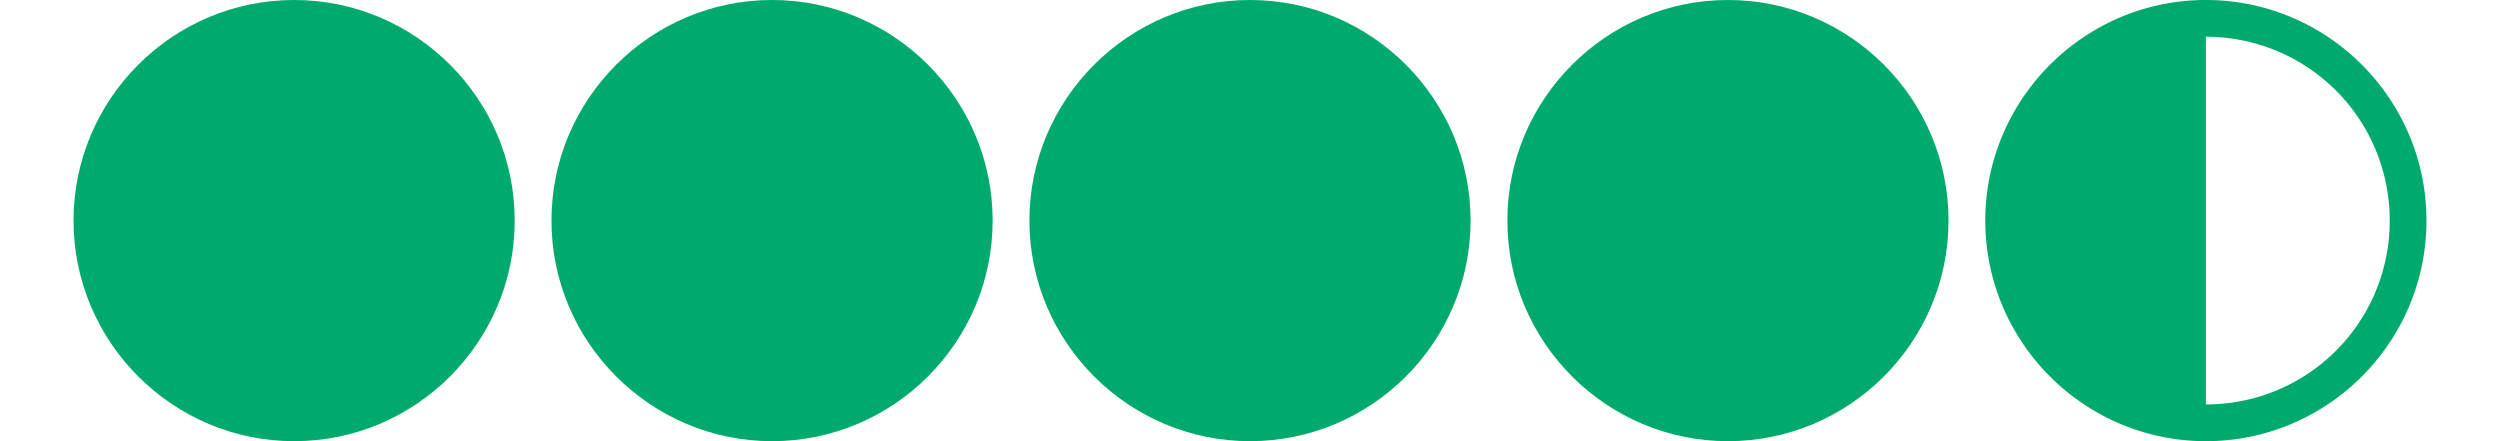
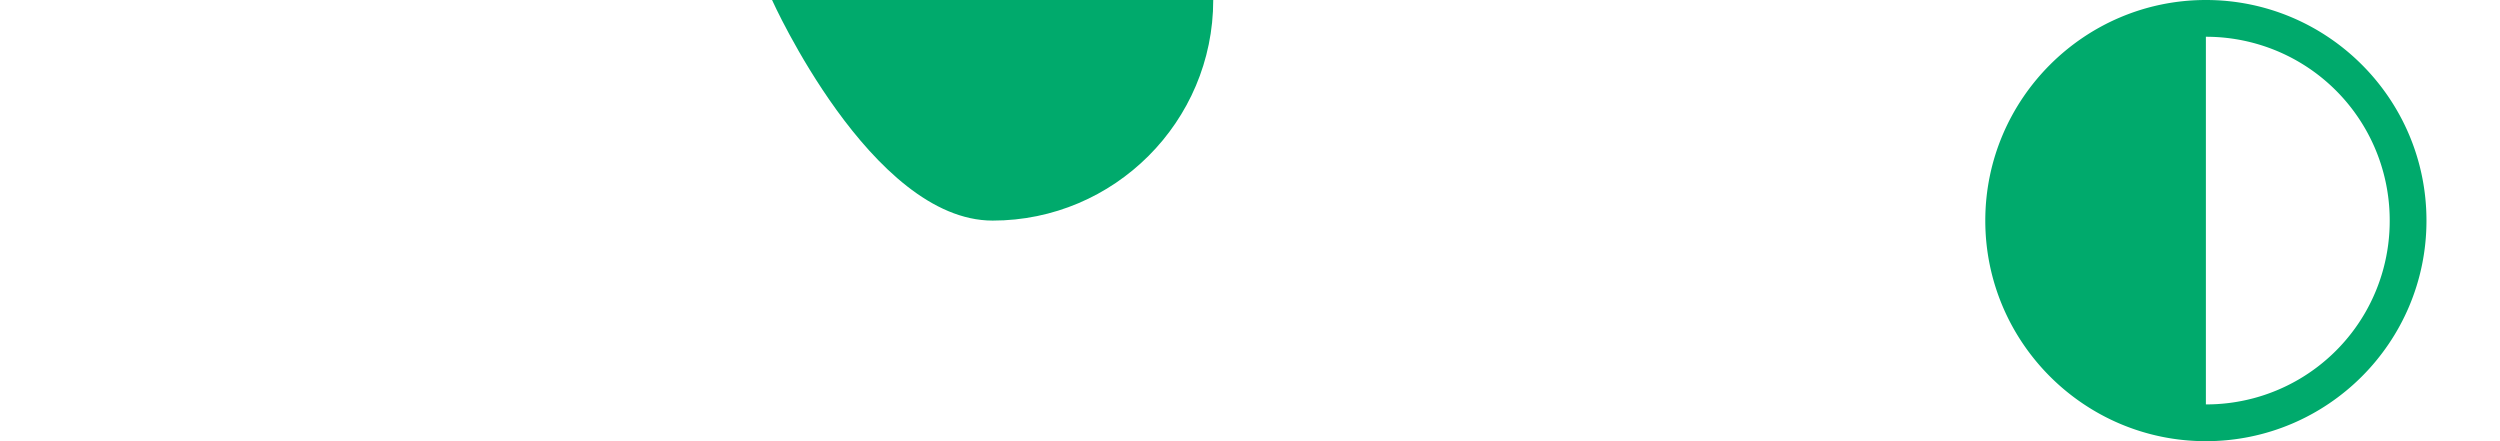
<svg xmlns="http://www.w3.org/2000/svg" class="tripadv-icon-green d H0" viewBox="0 0 128 24" width="68" height="12" aria-label="" title="" style="fill: #00aa6c;">
-   <path d="M 12 0C5.388 0 0 5.388 0 12s5.388 12 12 12 12-5.38 12-12c0-6.612-5.38-12-12-12z" transform="" />
-   <path d="M 12 0C5.388 0 0 5.388 0 12s5.388 12 12 12 12-5.38 12-12c0-6.612-5.38-12-12-12z" transform="translate(26 0)" />
-   <path d="M 12 0C5.388 0 0 5.388 0 12s5.388 12 12 12 12-5.38 12-12c0-6.612-5.38-12-12-12z" transform="translate(52 0)" />
-   <path d="M 12 0C5.388 0 0 5.388 0 12s5.388 12 12 12 12-5.38 12-12c0-6.612-5.38-12-12-12z" transform="translate(78 0)" />
+   <path d="M 12 0s5.388 12 12 12 12-5.38 12-12c0-6.612-5.38-12-12-12z" transform="translate(26 0)" />
  <path d="M 12 0C5.389 0 0 5.389 0 12c0 6.62 5.389 12 12 12 6.62 0 12-5.379 12-12S18.621 0 12 0zm0 2a9.984 9.984 0 0110 10 9.976 9.976 0 01-10 10z" transform="translate(104 0)" />
</svg>